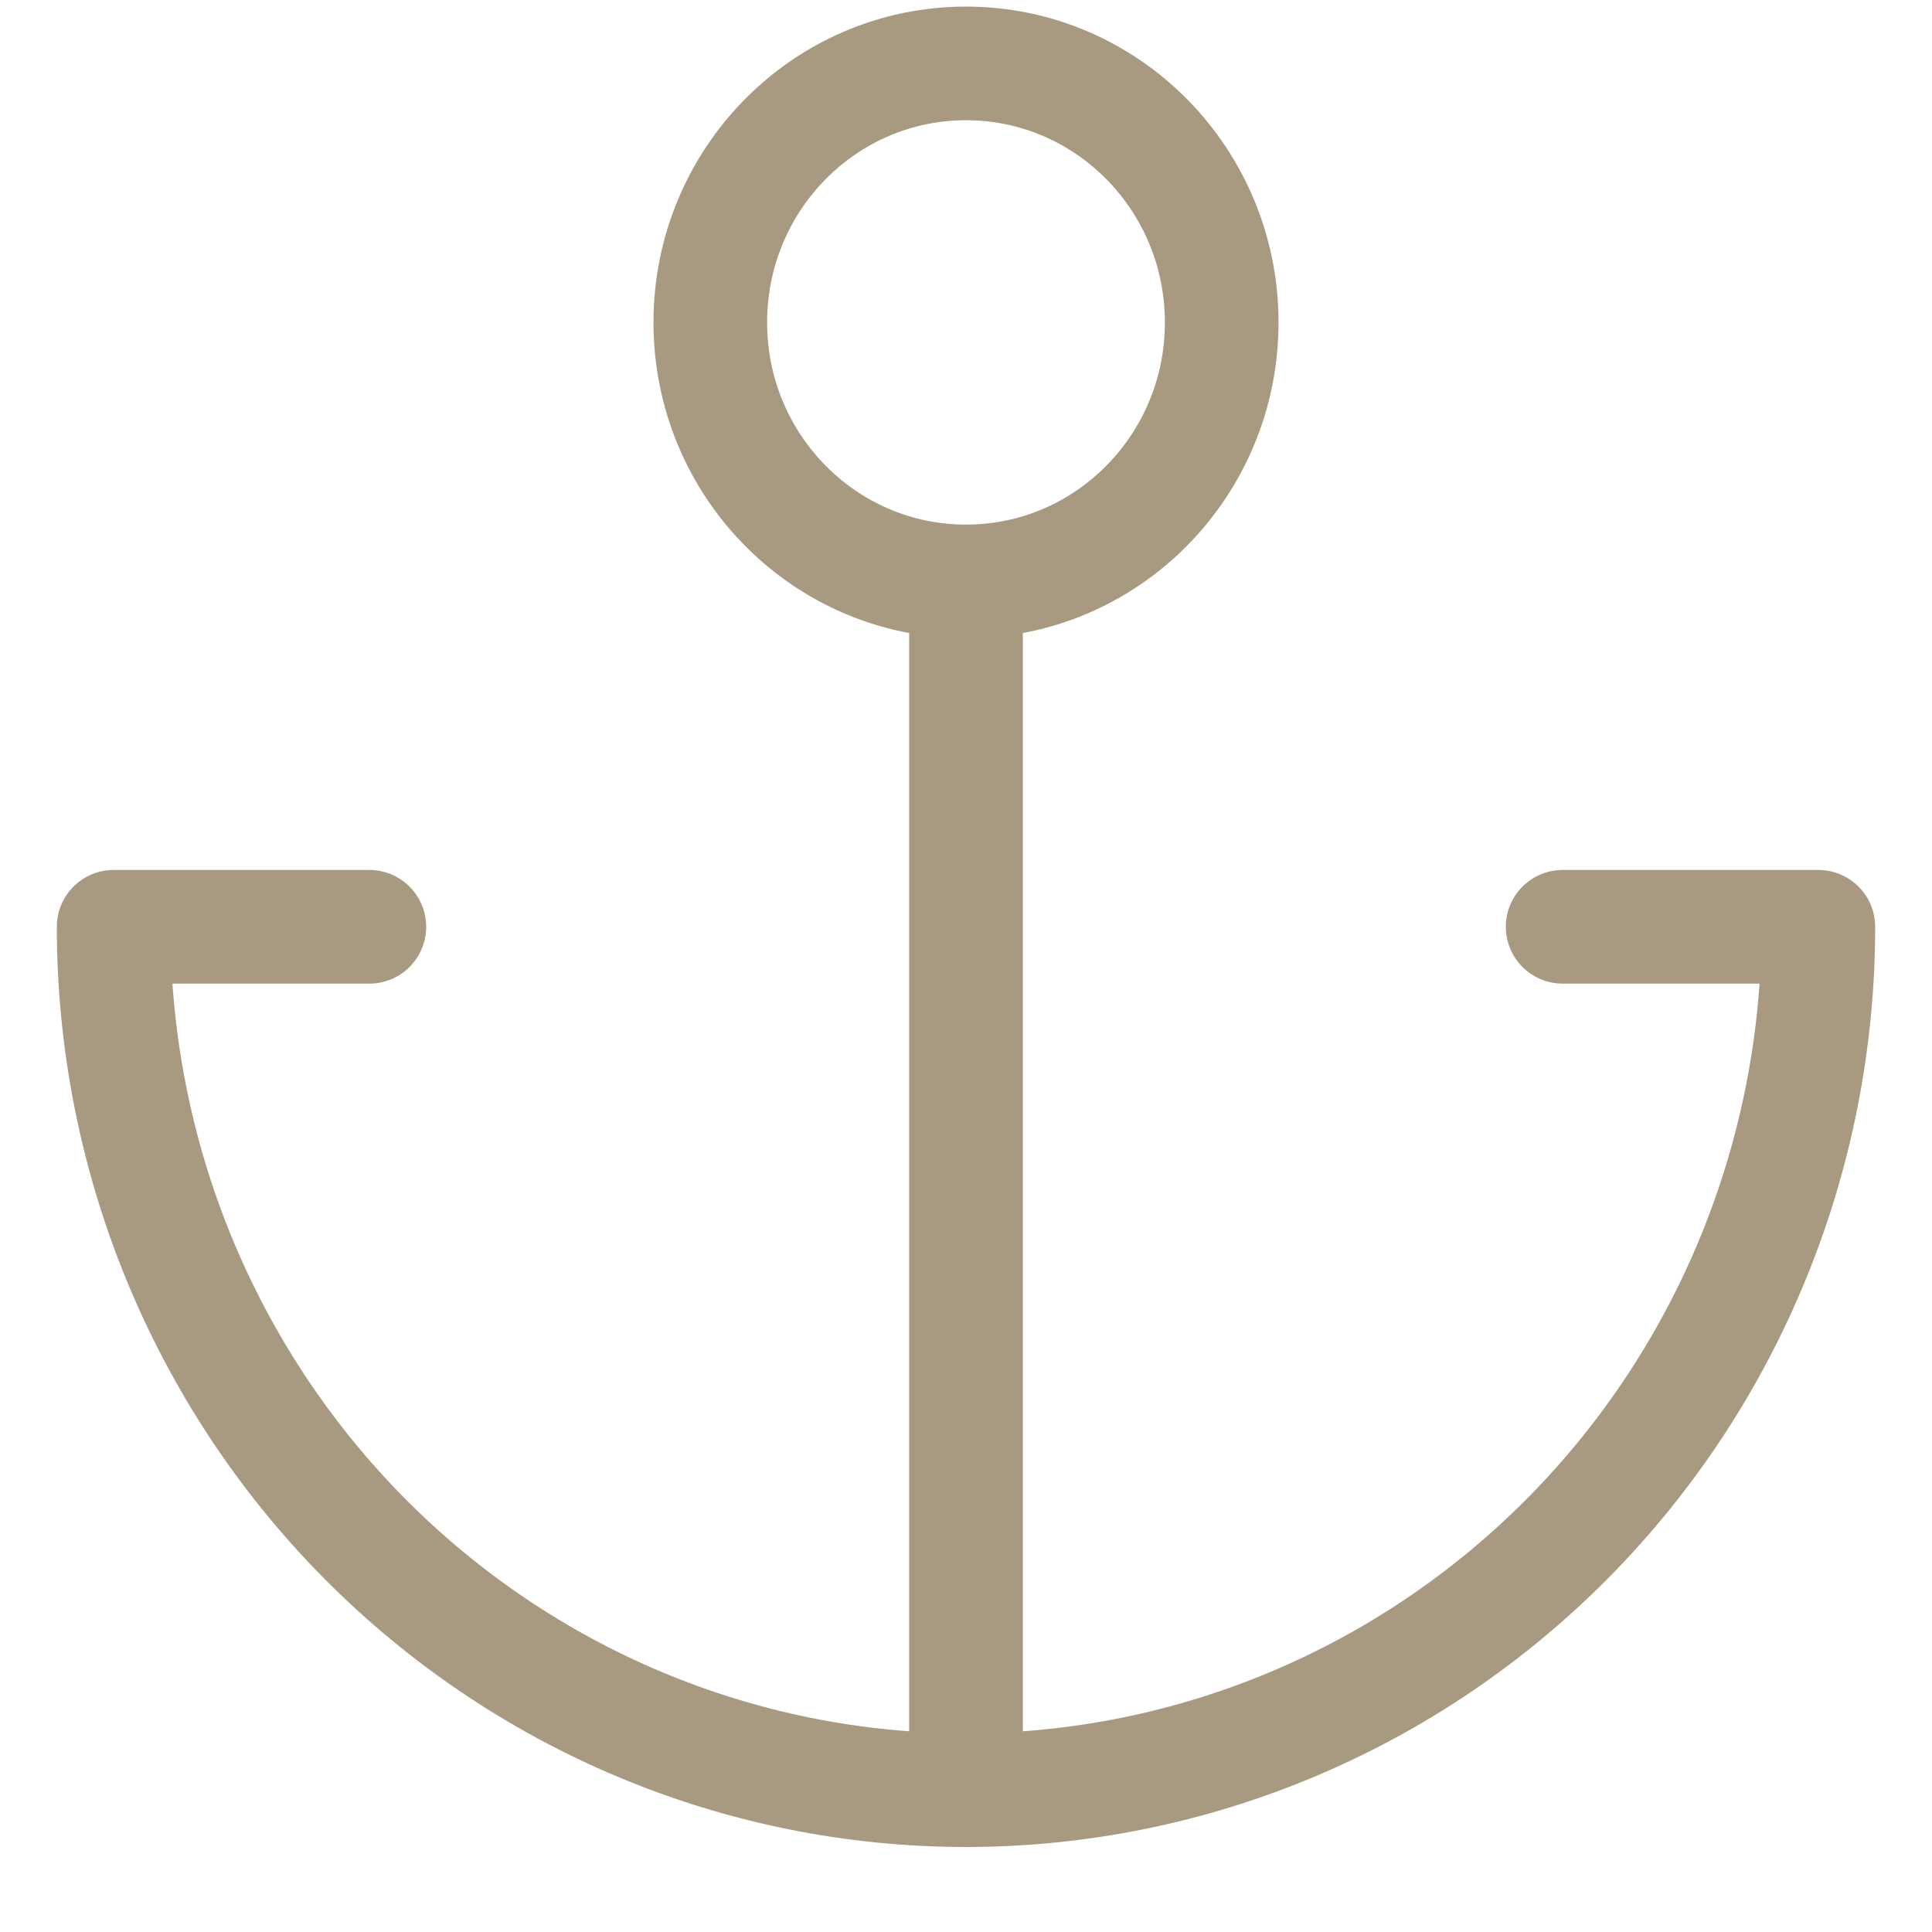
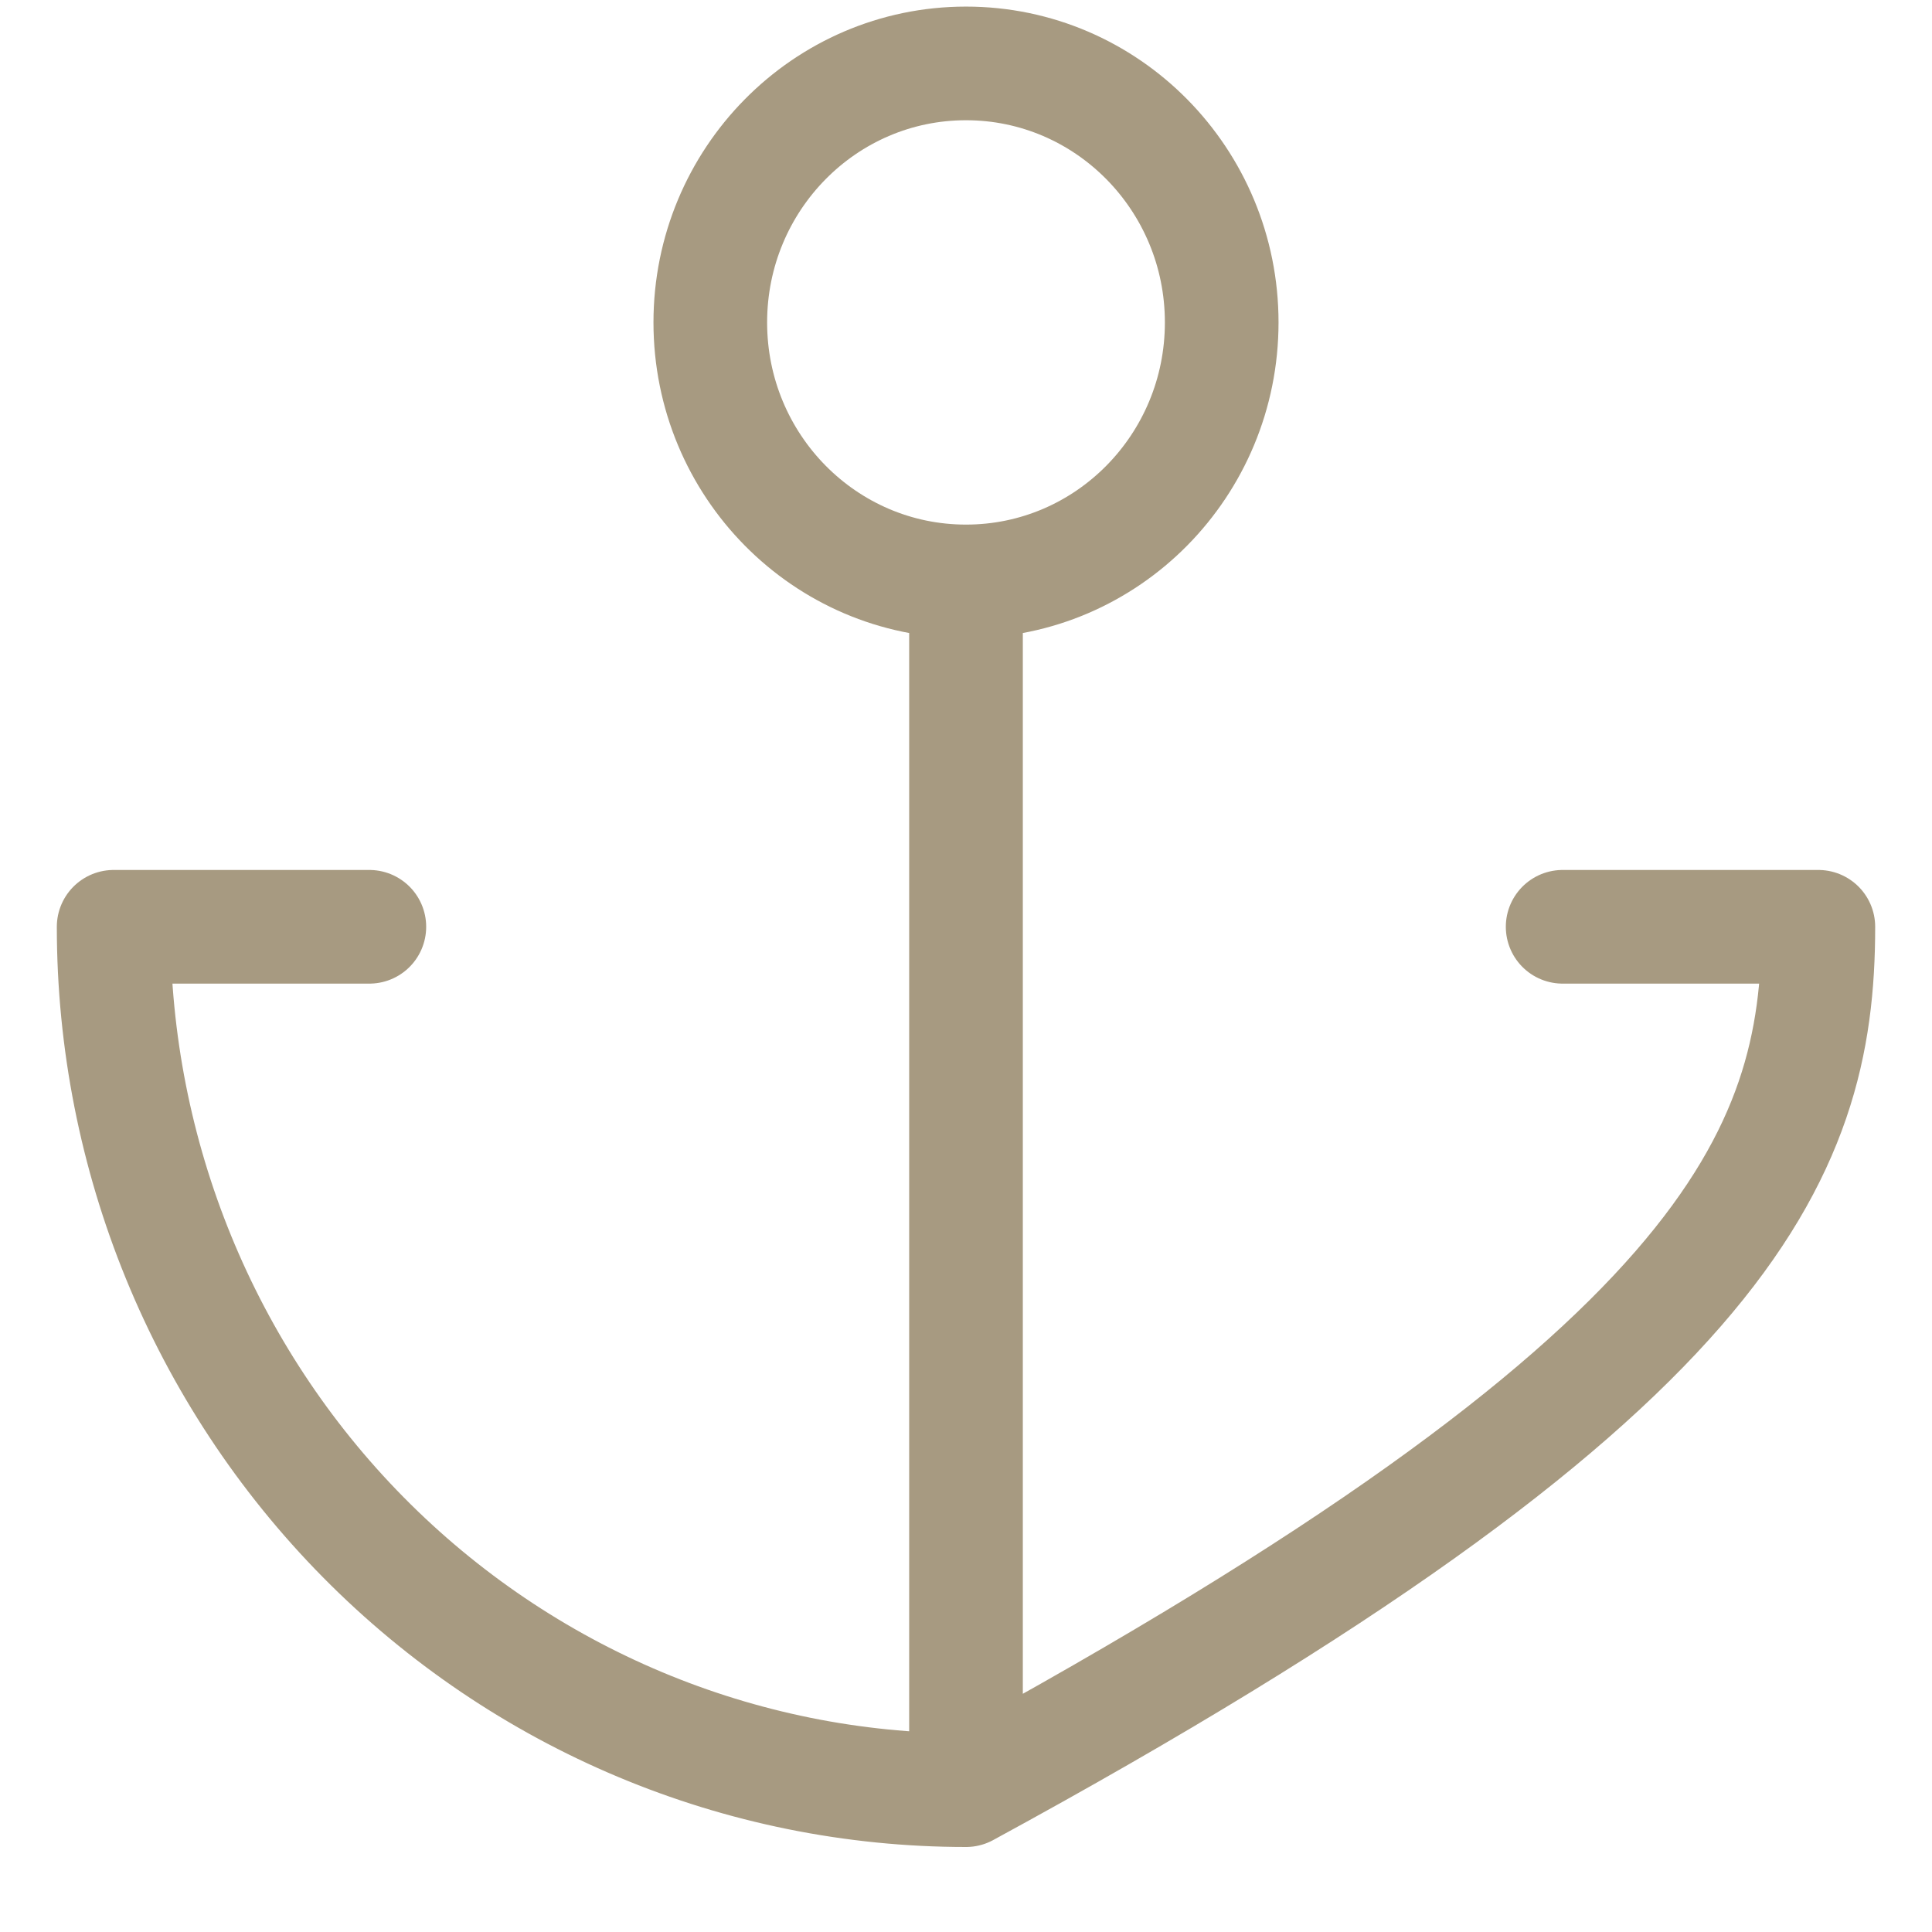
<svg xmlns="http://www.w3.org/2000/svg" width="17" height="17" viewBox="0 0 17 17" fill="none">
-   <path d="M8.5 5.116C9.743 5.116 10.75 4.096 10.75 2.837C10.75 1.579 9.743 0.558 8.5 0.558C7.257 0.558 6.25 1.579 6.25 2.837C6.25 4.096 7.257 5.116 8.5 5.116ZM8.5 5.116V15.752M8.5 15.752C6.511 15.752 4.603 14.951 3.197 13.527C1.79 12.102 1 10.17 1 8.155H3.25M8.5 15.752C10.489 15.752 12.397 14.951 13.803 13.527C15.21 12.102 16 10.17 16 8.155H13.75" stroke="#A79A81" stroke-linecap="round" stroke-linejoin="round" />
+   <path d="M8.5 5.116C9.743 5.116 10.75 4.096 10.75 2.837C10.75 1.579 9.743 0.558 8.5 0.558C7.257 0.558 6.25 1.579 6.25 2.837C6.25 4.096 7.257 5.116 8.5 5.116ZM8.5 5.116V15.752M8.5 15.752C6.511 15.752 4.603 14.951 3.197 13.527C1.79 12.102 1 10.17 1 8.155H3.25M8.5 15.752C15.21 12.102 16 10.17 16 8.155H13.75" stroke="#A79A81" stroke-linecap="round" stroke-linejoin="round" />
</svg>